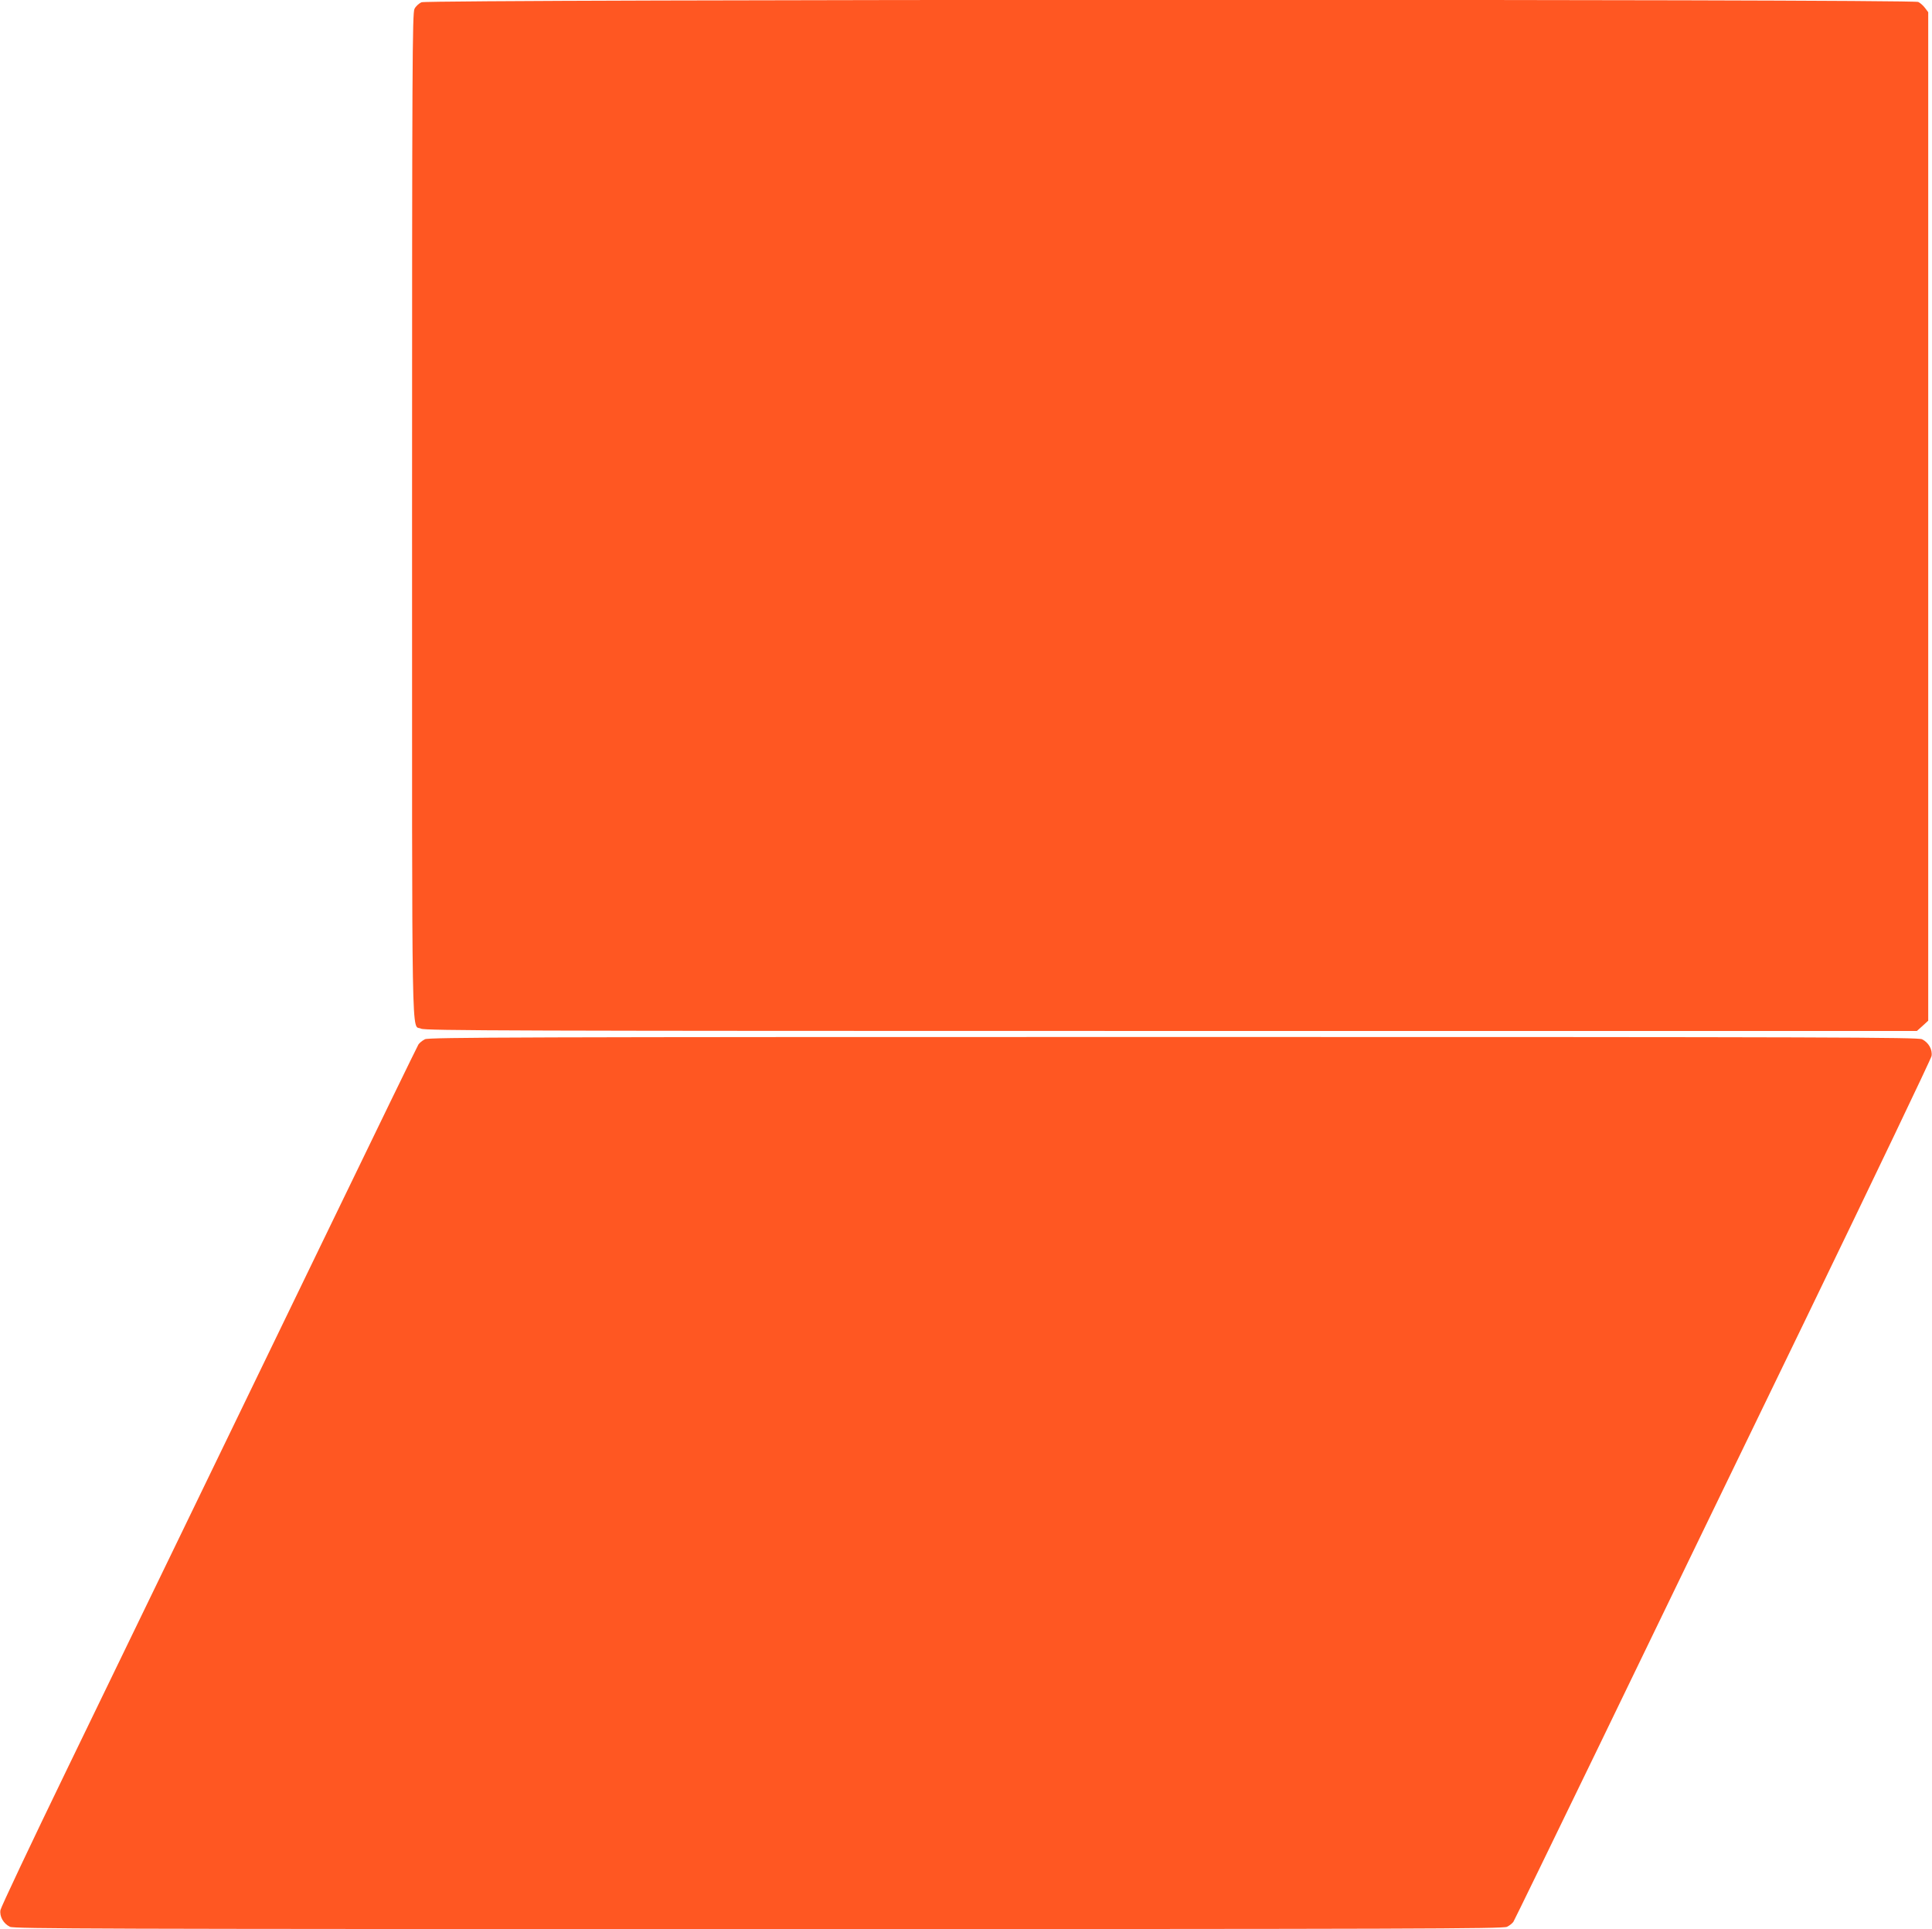
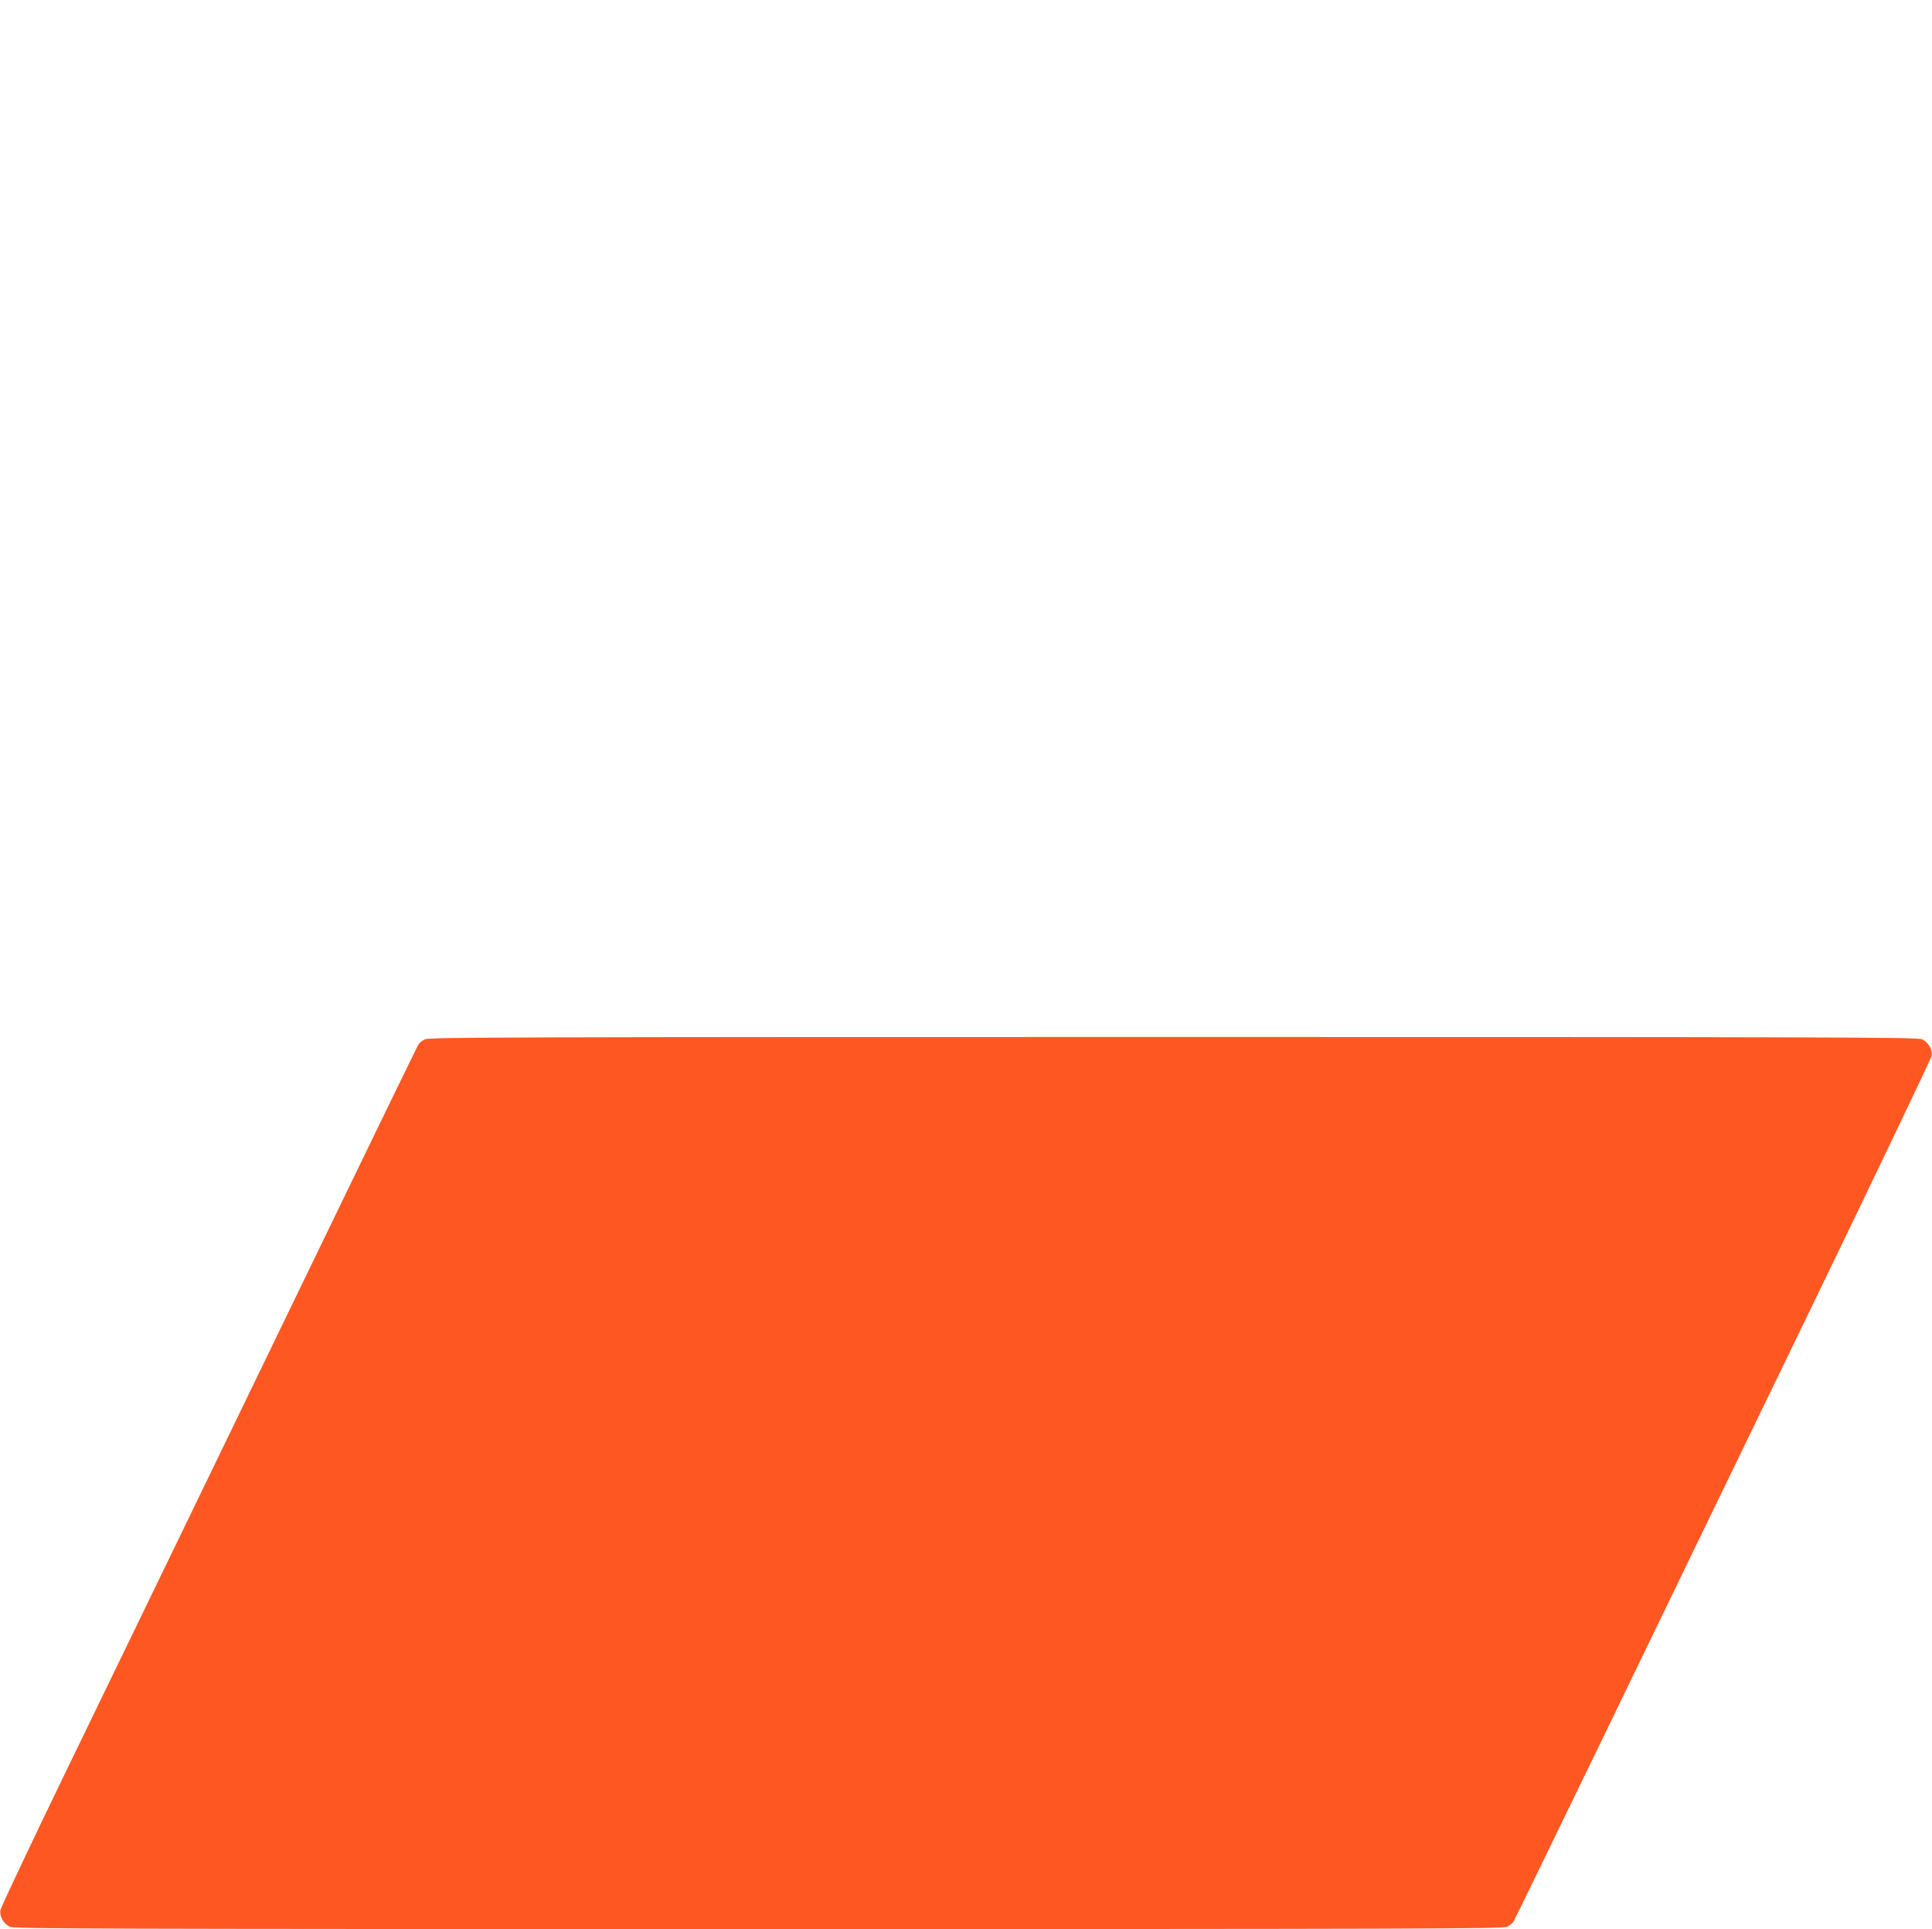
<svg xmlns="http://www.w3.org/2000/svg" version="1.0" width="1280pt" height="1278pt" viewBox="0 0 1280 1278" preserveAspectRatio="xMidYMid meet">
  <g transform="translate(0,1278) scale(0.1,-0.1)" fill="#ff5722" stroke="none">
-     <path d="M2793 12765 c-17 -7 -39 -27 -47 -44 -14 -27 -16 -358 -16 -3356 0 -3658 -5 -3366 60 -3400 26 -13 573 -15 4970 -15 l4940 0 38 34 37 34 0 3340 0 3341 -21 28 c-11 15 -32 34 -45 40 -38 20 -9871 18 -9916 -2z" />
    <path d="M2815 5895 c-17 -9 -36 -24 -43 -35 -7 -11 -292 -597 -633 -1302 -342 -706 -763 -1575 -936 -1933 -173 -357 -513 -1059 -755 -1558 -242 -499 -442 -923 -445 -941 -7 -43 20 -90 63 -111 28 -13 577 -15 4959 -15 4358 0 4931 2 4959 15 17 8 37 24 43 34 7 11 258 527 559 1148 300 620 919 1899 1376 2841 456 942 832 1728 835 1746 7 43 -20 90 -63 111 -28 13 -577 15 -4961 15 -4344 0 -4932 -2 -4958 -15z" />
  </g>
</svg>